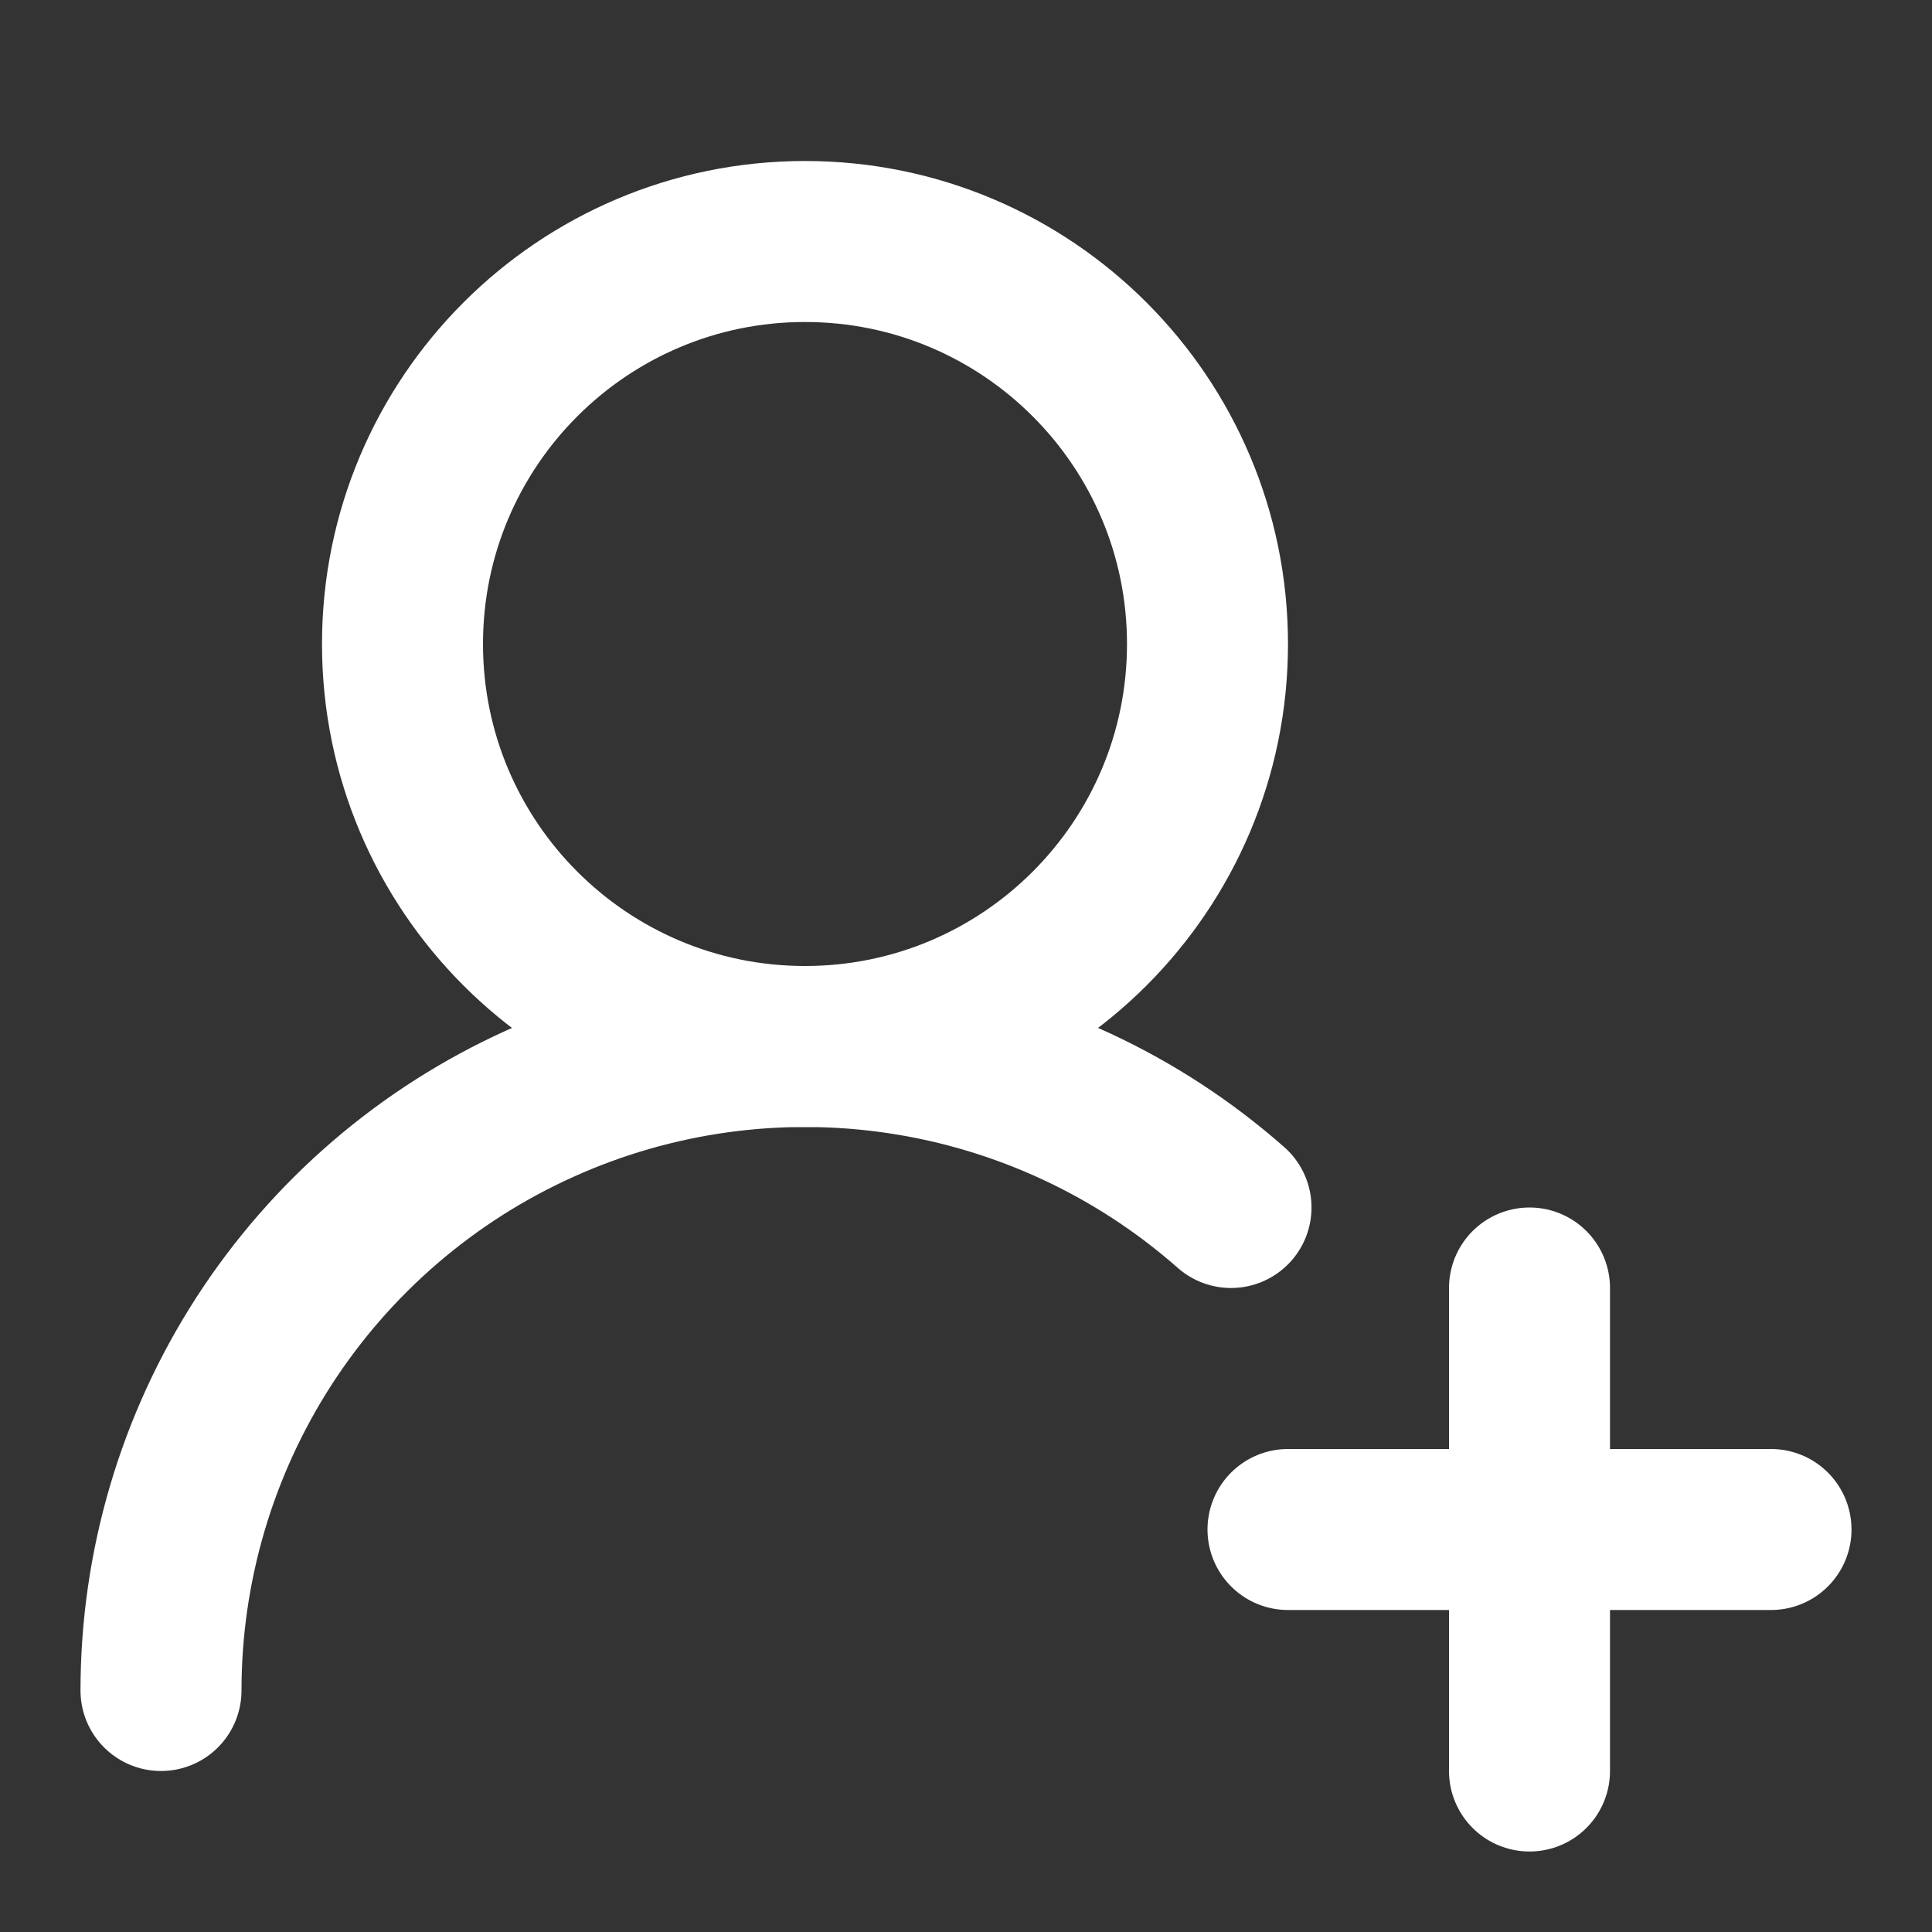
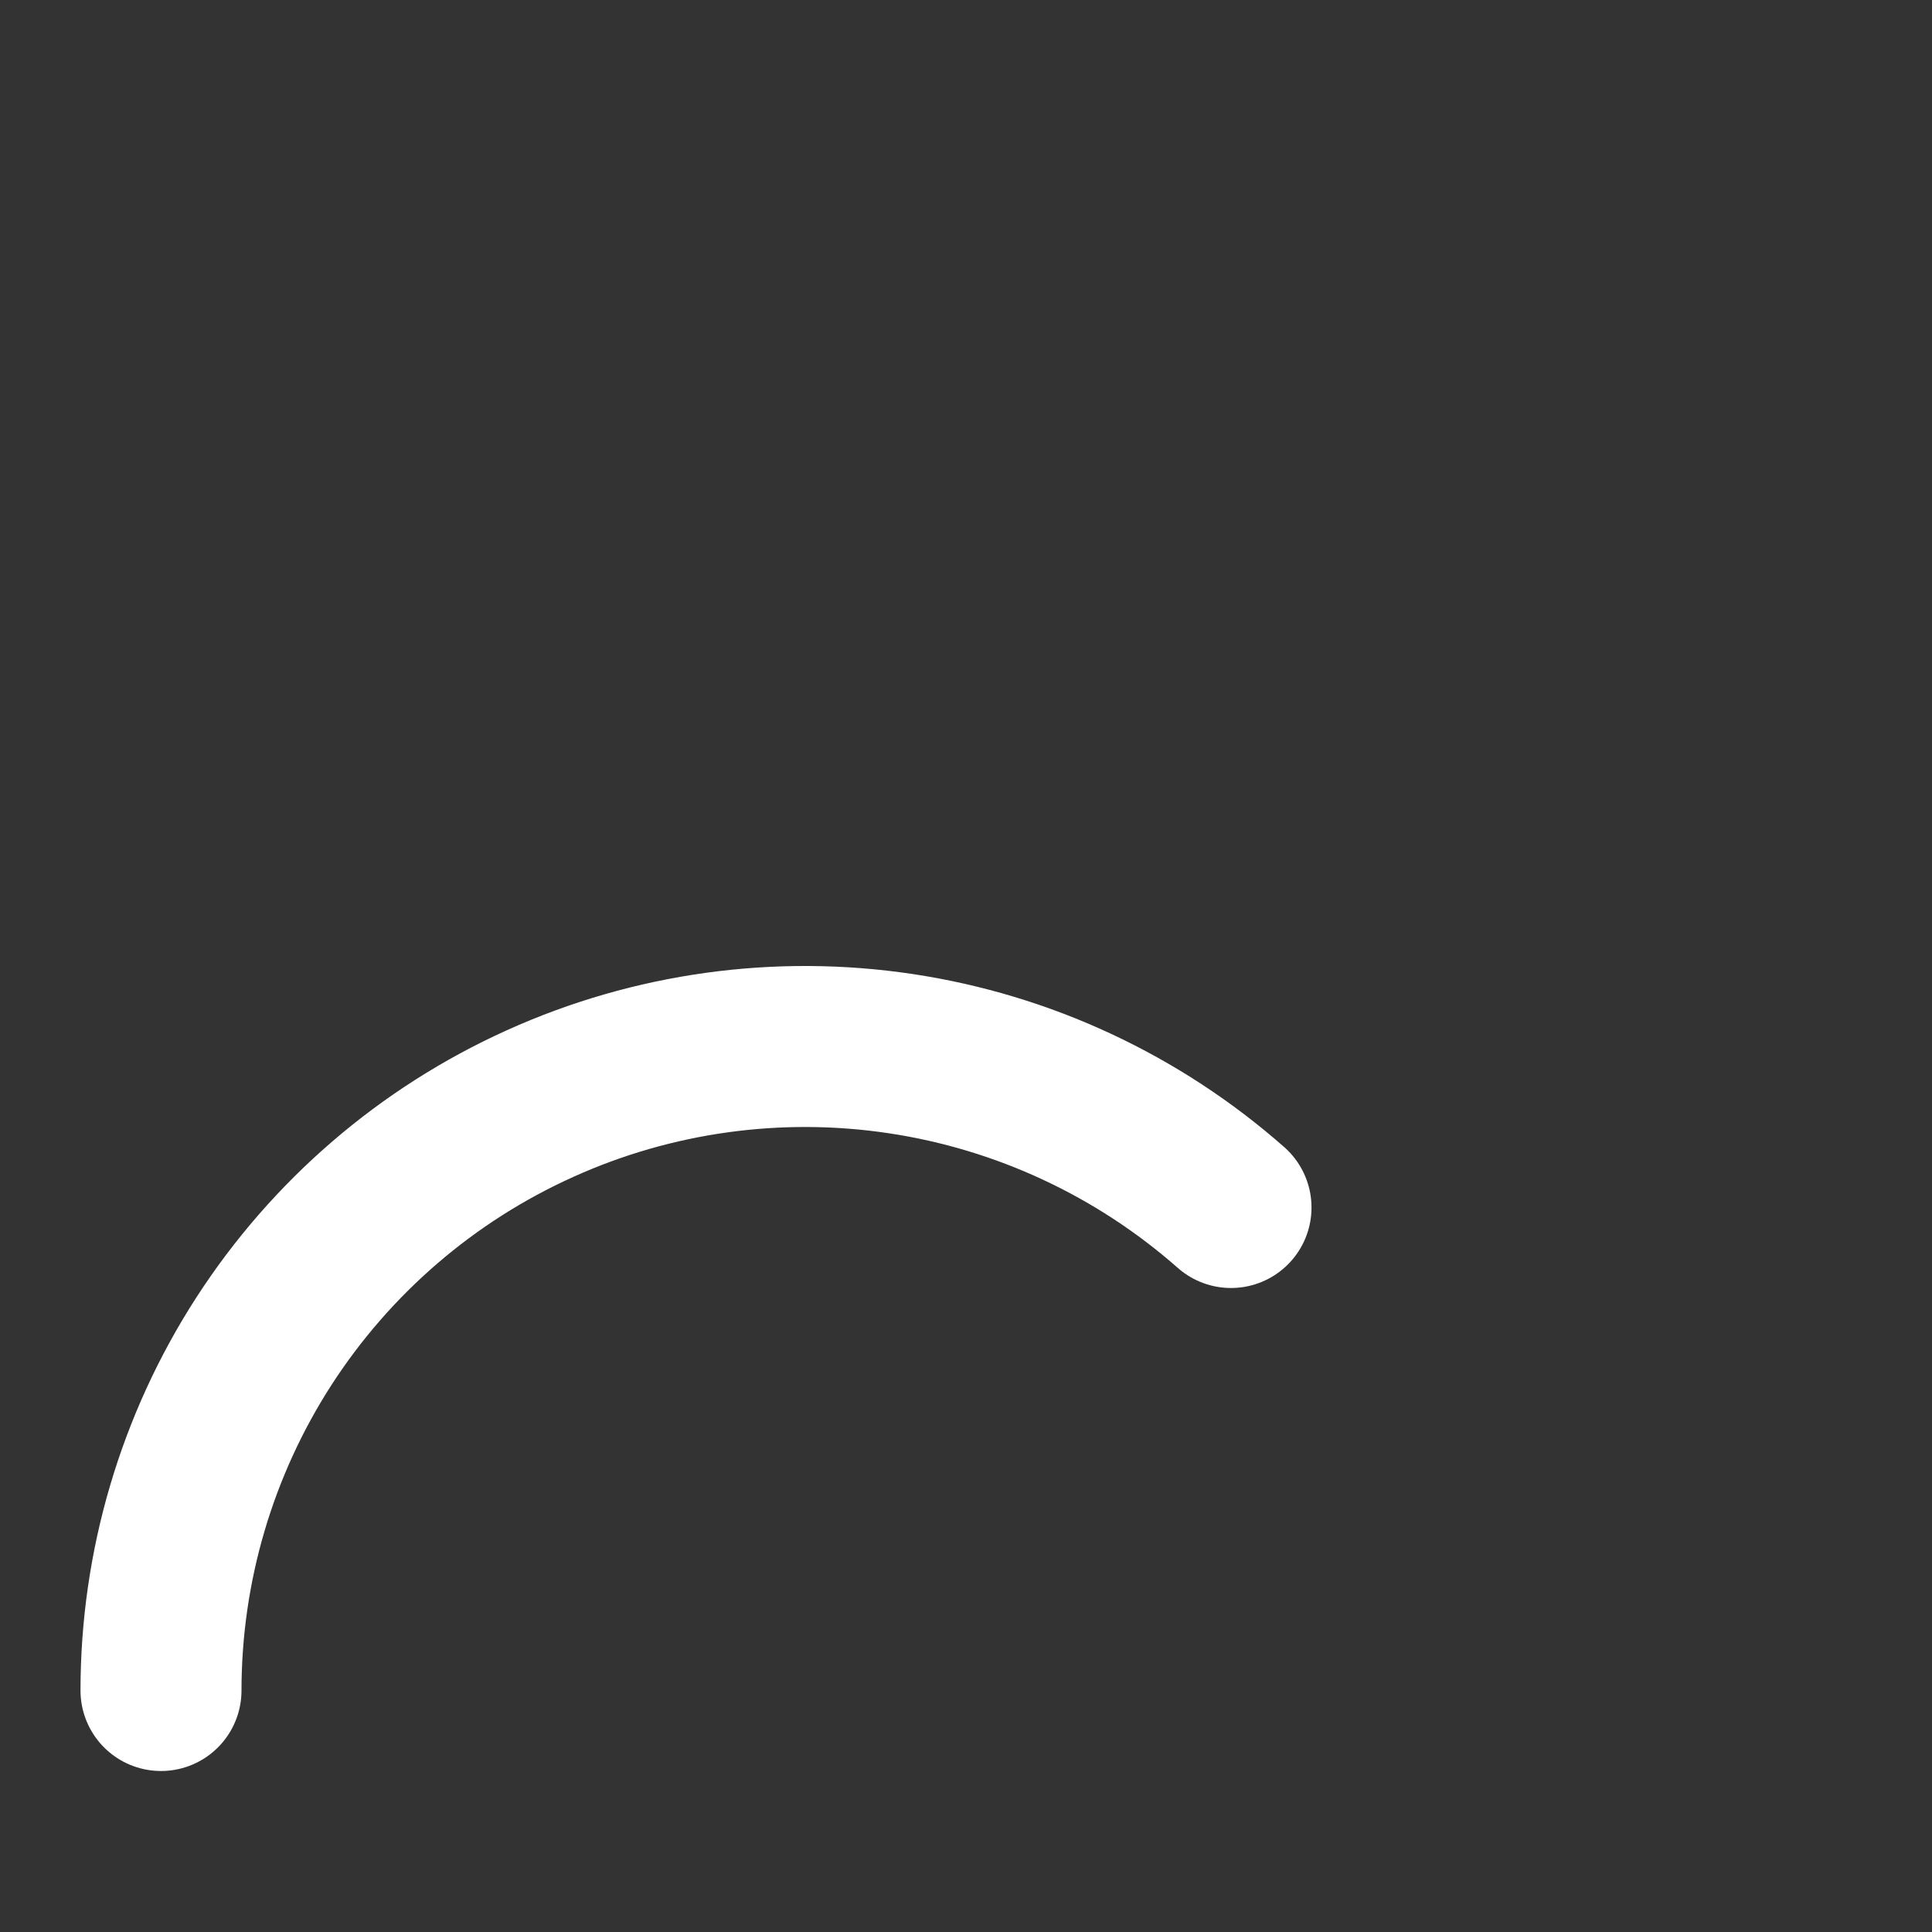
<svg xmlns="http://www.w3.org/2000/svg" width="24" height="24" viewBox="0 0 24 24" fill="none">
  <rect x="0" y="0" width="24" height="24" fill="#333333" stroke="none" />
  <path d="M2 21C2 19.461 2.444 17.954 3.279 16.66C4.115 15.367 5.305 14.342 6.709 13.709C8.112 13.075 9.668 12.86 11.191 13.089C12.713 13.318 14.137 13.982 15.292 15" stroke="white" stroke-width="2" stroke-linecap="round" stroke-linejoin="round" />
-   <path d="M10 13C12.761 13 15 10.761 15 8C15 5.239 12.761 3 10 3C7.239 3 5 5.239 5 8C5 10.761 7.239 13 10 13Z" stroke="white" stroke-width="2" stroke-linecap="round" stroke-linejoin="round" />
-   <path d="M19 16V22" stroke="white" stroke-width="2" stroke-linecap="round" stroke-linejoin="round" />
-   <path d="M22 19H16" stroke="white" stroke-width="2" stroke-linecap="round" stroke-linejoin="round" />
</svg>